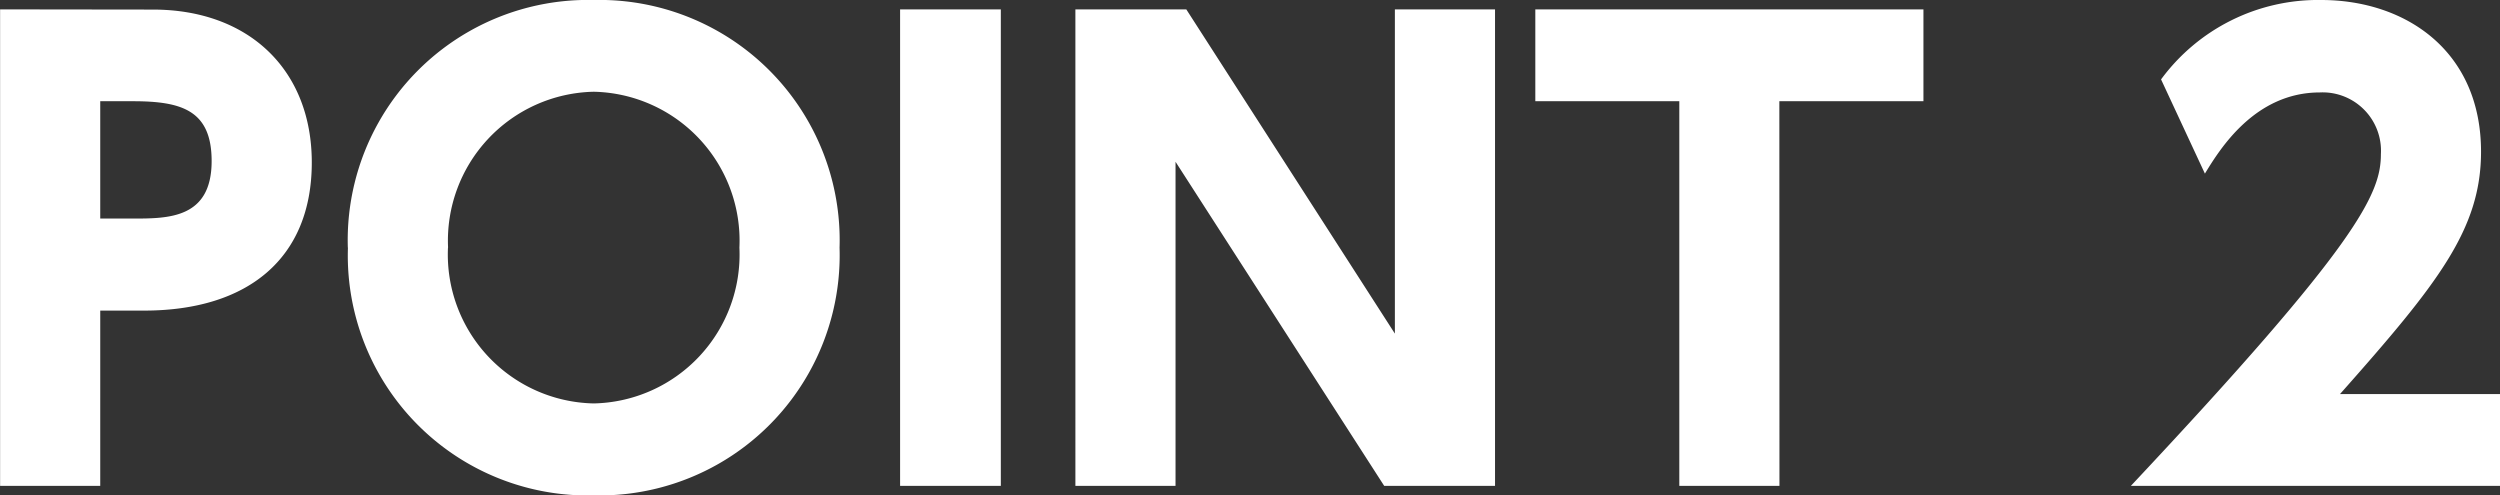
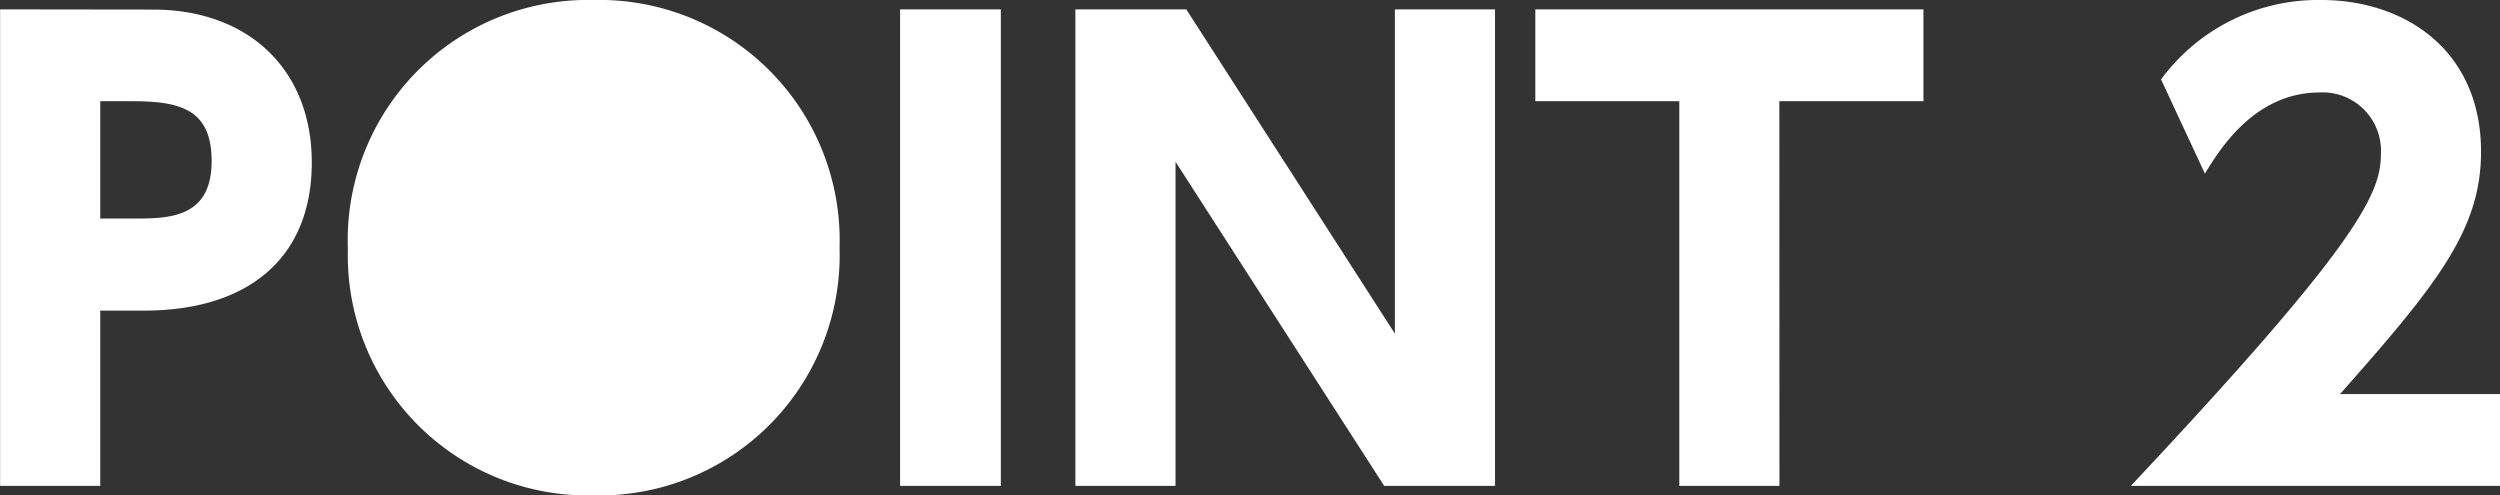
<svg xmlns="http://www.w3.org/2000/svg" width="101.256" height="20.064" viewBox="0 0 101.256 20.064">
  <rect x="0" y="0" width="101.256" height="20.064" fill="#333333" stroke="none" />
-   <path id="point2" d="M-50.3-19.3V0h4.056V-7.1h1.776c4.2,0,6.792-2.112,6.792-6,0-3.744-2.544-6.192-6.432-6.192Zm4.056,8.472v-4.752h1.32c1.968,0,3.192.36,3.192,2.424,0,2.328-1.752,2.328-3.192,2.328Zm10.032,1.176A9.717,9.717,0,0,0-26.256.384,9.731,9.731,0,0,0-16.3-9.648a9.732,9.732,0,0,0-9.96-10.032A9.731,9.731,0,0,0-36.216-9.648Zm4.056,0a6.033,6.033,0,0,1,5.9-6.312,6.033,6.033,0,0,1,5.9,6.312,6.033,6.033,0,0,1-5.9,6.312A6.033,6.033,0,0,1-32.16-9.648ZM-13.848-19.3V0h4.08V-19.3Zm7.1,0V0h4.056V-13.128L5.76,0h4.488V-19.3H6.192V-6.168L-2.256-19.3Zm28.512,3.72H27.6V-19.3H11.88v3.72h5.832V0h4.056ZM44.472-3.72c3.96-4.464,5.712-6.672,5.712-9.816,0-4.08-3.048-6.144-6.48-6.144a7.894,7.894,0,0,0-6.48,3.216L39-12.648c.6-.984,2.016-3.288,4.656-3.288a2.364,2.364,0,0,1,2.472,2.5C46.128-11.832,45.216-9.816,36,0H50.952V-3.72Z" transform="translate(50.304 19.68)" fill="#fff" />
+   <path id="point2" d="M-50.3-19.3V0h4.056V-7.1h1.776c4.2,0,6.792-2.112,6.792-6,0-3.744-2.544-6.192-6.432-6.192Zm4.056,8.472v-4.752h1.32c1.968,0,3.192.36,3.192,2.424,0,2.328-1.752,2.328-3.192,2.328Zm10.032,1.176A9.717,9.717,0,0,0-26.256.384,9.731,9.731,0,0,0-16.3-9.648a9.732,9.732,0,0,0-9.96-10.032A9.731,9.731,0,0,0-36.216-9.648Zm4.056,0A6.033,6.033,0,0,1-32.16-9.648ZM-13.848-19.3V0h4.08V-19.3Zm7.1,0V0h4.056V-13.128L5.76,0h4.488V-19.3H6.192V-6.168L-2.256-19.3Zm28.512,3.72H27.6V-19.3H11.88v3.72h5.832V0h4.056ZM44.472-3.72c3.96-4.464,5.712-6.672,5.712-9.816,0-4.08-3.048-6.144-6.48-6.144a7.894,7.894,0,0,0-6.48,3.216L39-12.648c.6-.984,2.016-3.288,4.656-3.288a2.364,2.364,0,0,1,2.472,2.5C46.128-11.832,45.216-9.816,36,0H50.952V-3.72Z" transform="translate(50.304 19.68)" fill="#fff" />
</svg>